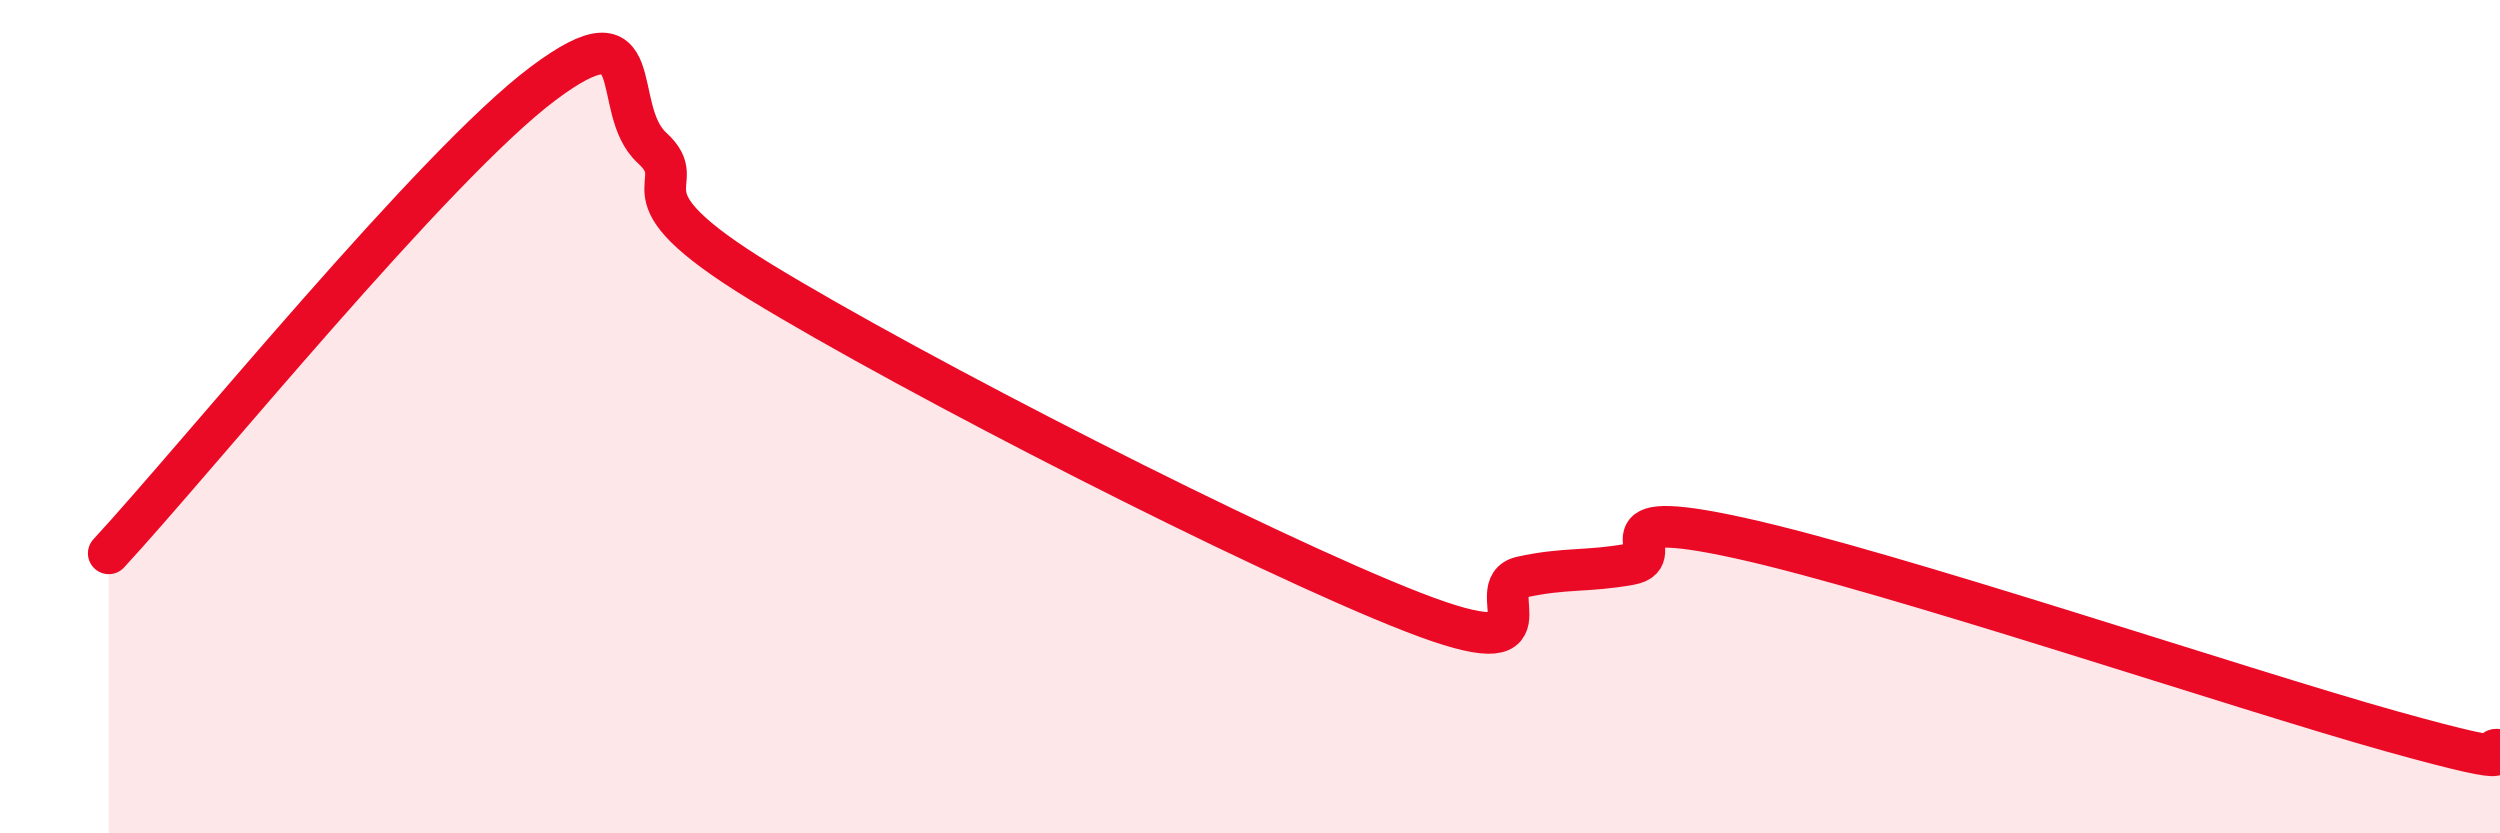
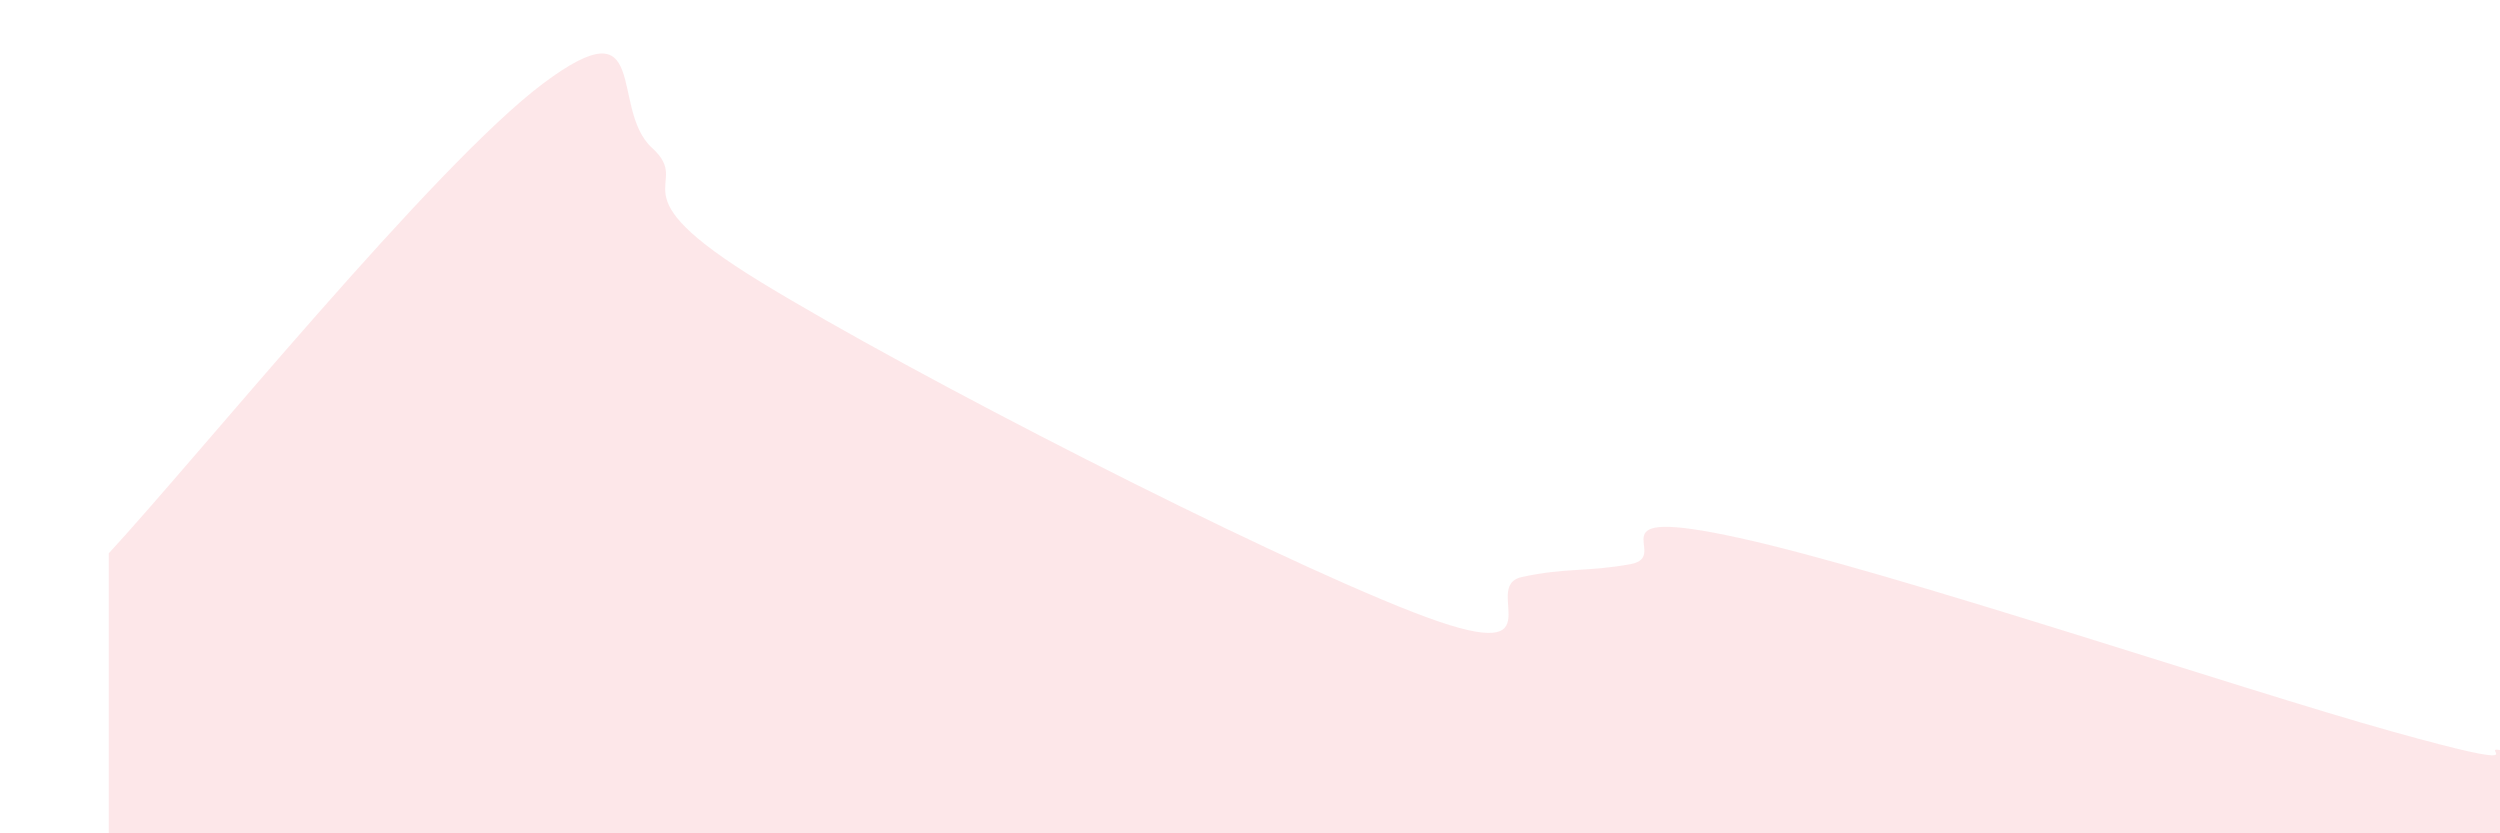
<svg xmlns="http://www.w3.org/2000/svg" width="60" height="20" viewBox="0 0 60 20">
  <path d="M 2.61,13.28 C 4.7,11.02 10.43,3.95 13.04,2 C 15.65,0.05 14.61,2.6 15.65,3.55 C 16.69,4.5 14.61,4.54 18.26,6.77 C 21.91,9 30.26,13.27 33.91,14.69 C 37.56,16.11 35.48,14.08 36.52,13.85 C 37.56,13.62 38.09,13.73 39.13,13.54 C 40.17,13.35 38.09,12.11 41.74,12.91 C 45.39,13.71 53.74,16.53 57.39,17.55 C 61.04,18.57 59.48,17.91 60,18L60 20L2.61 20Z" fill="#EB0A25" opacity="0.1" stroke-linecap="round" stroke-linejoin="round" />
-   <path d="M 2.61,13.28 C 4.7,11.02 10.43,3.95 13.04,2 C 15.65,0.05 14.61,2.6 15.65,3.55 C 16.69,4.5 14.61,4.54 18.26,6.77 C 21.91,9 30.26,13.27 33.91,14.69 C 37.56,16.11 35.48,14.08 36.52,13.85 C 37.56,13.62 38.09,13.73 39.13,13.54 C 40.17,13.35 38.09,12.11 41.74,12.91 C 45.39,13.71 53.74,16.53 57.39,17.55 C 61.04,18.57 59.48,17.91 60,18" stroke="#EB0A25" stroke-width="1" fill="none" stroke-linecap="round" stroke-linejoin="round" />
</svg>